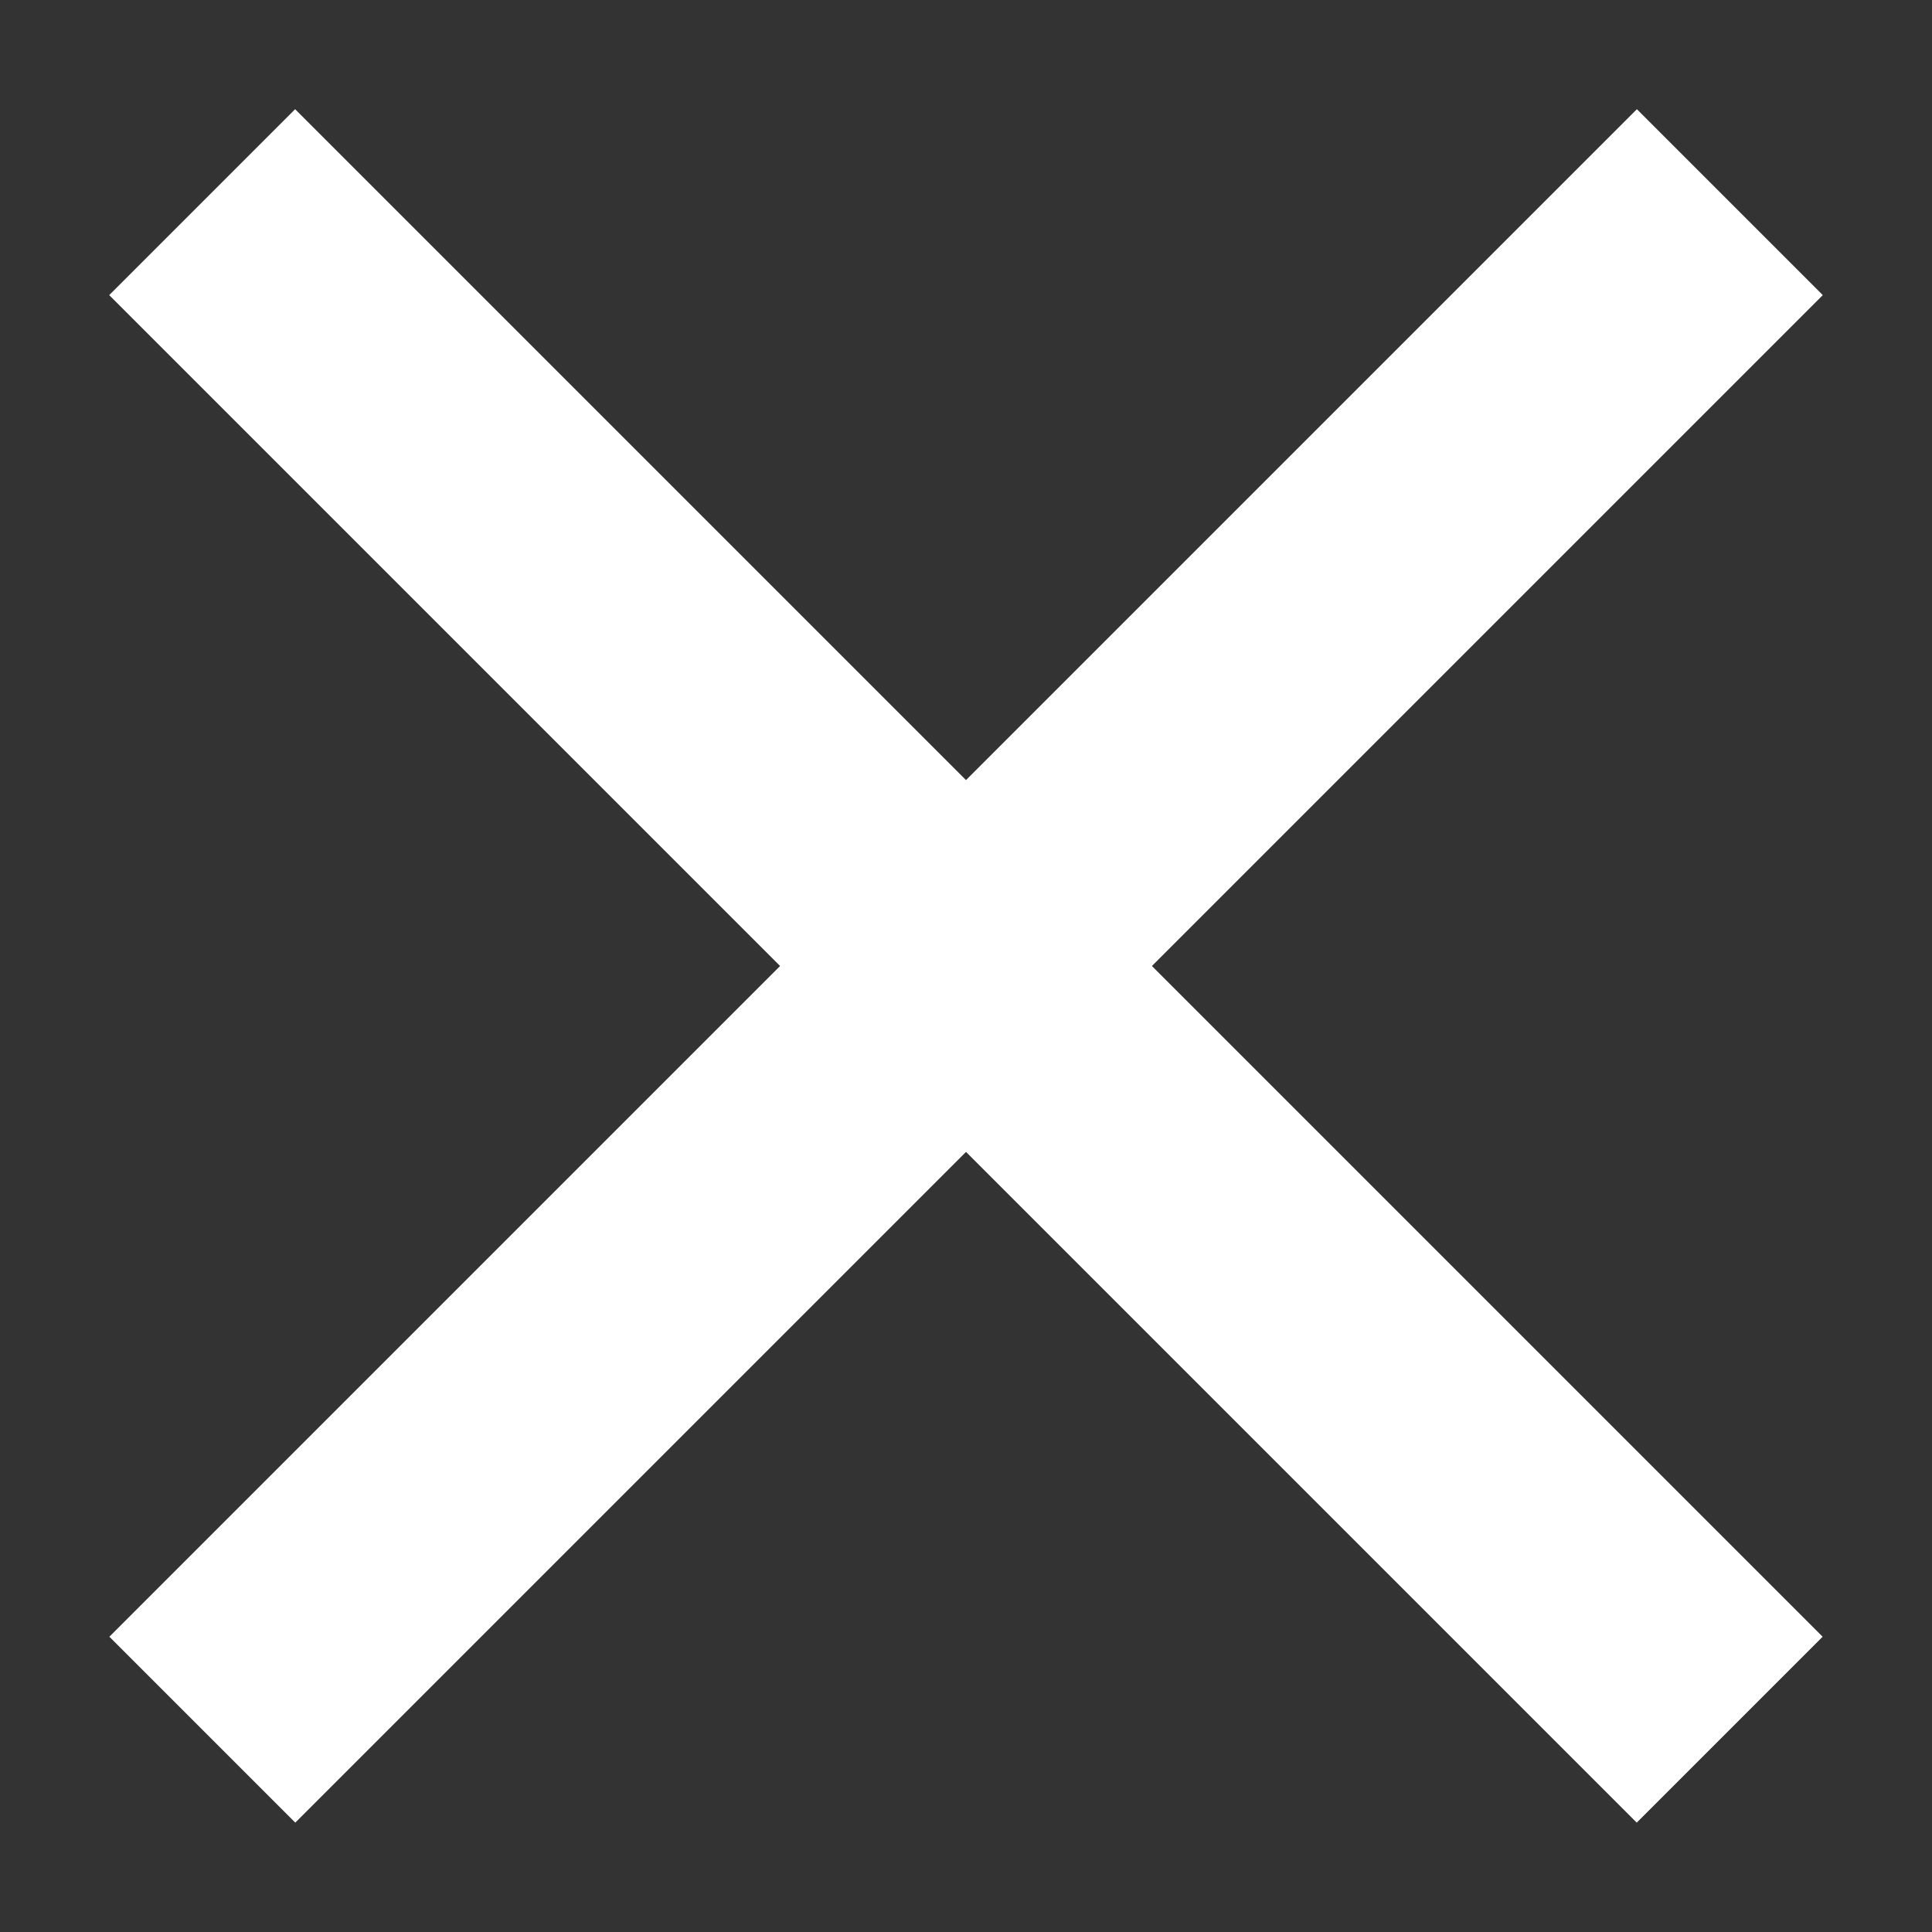
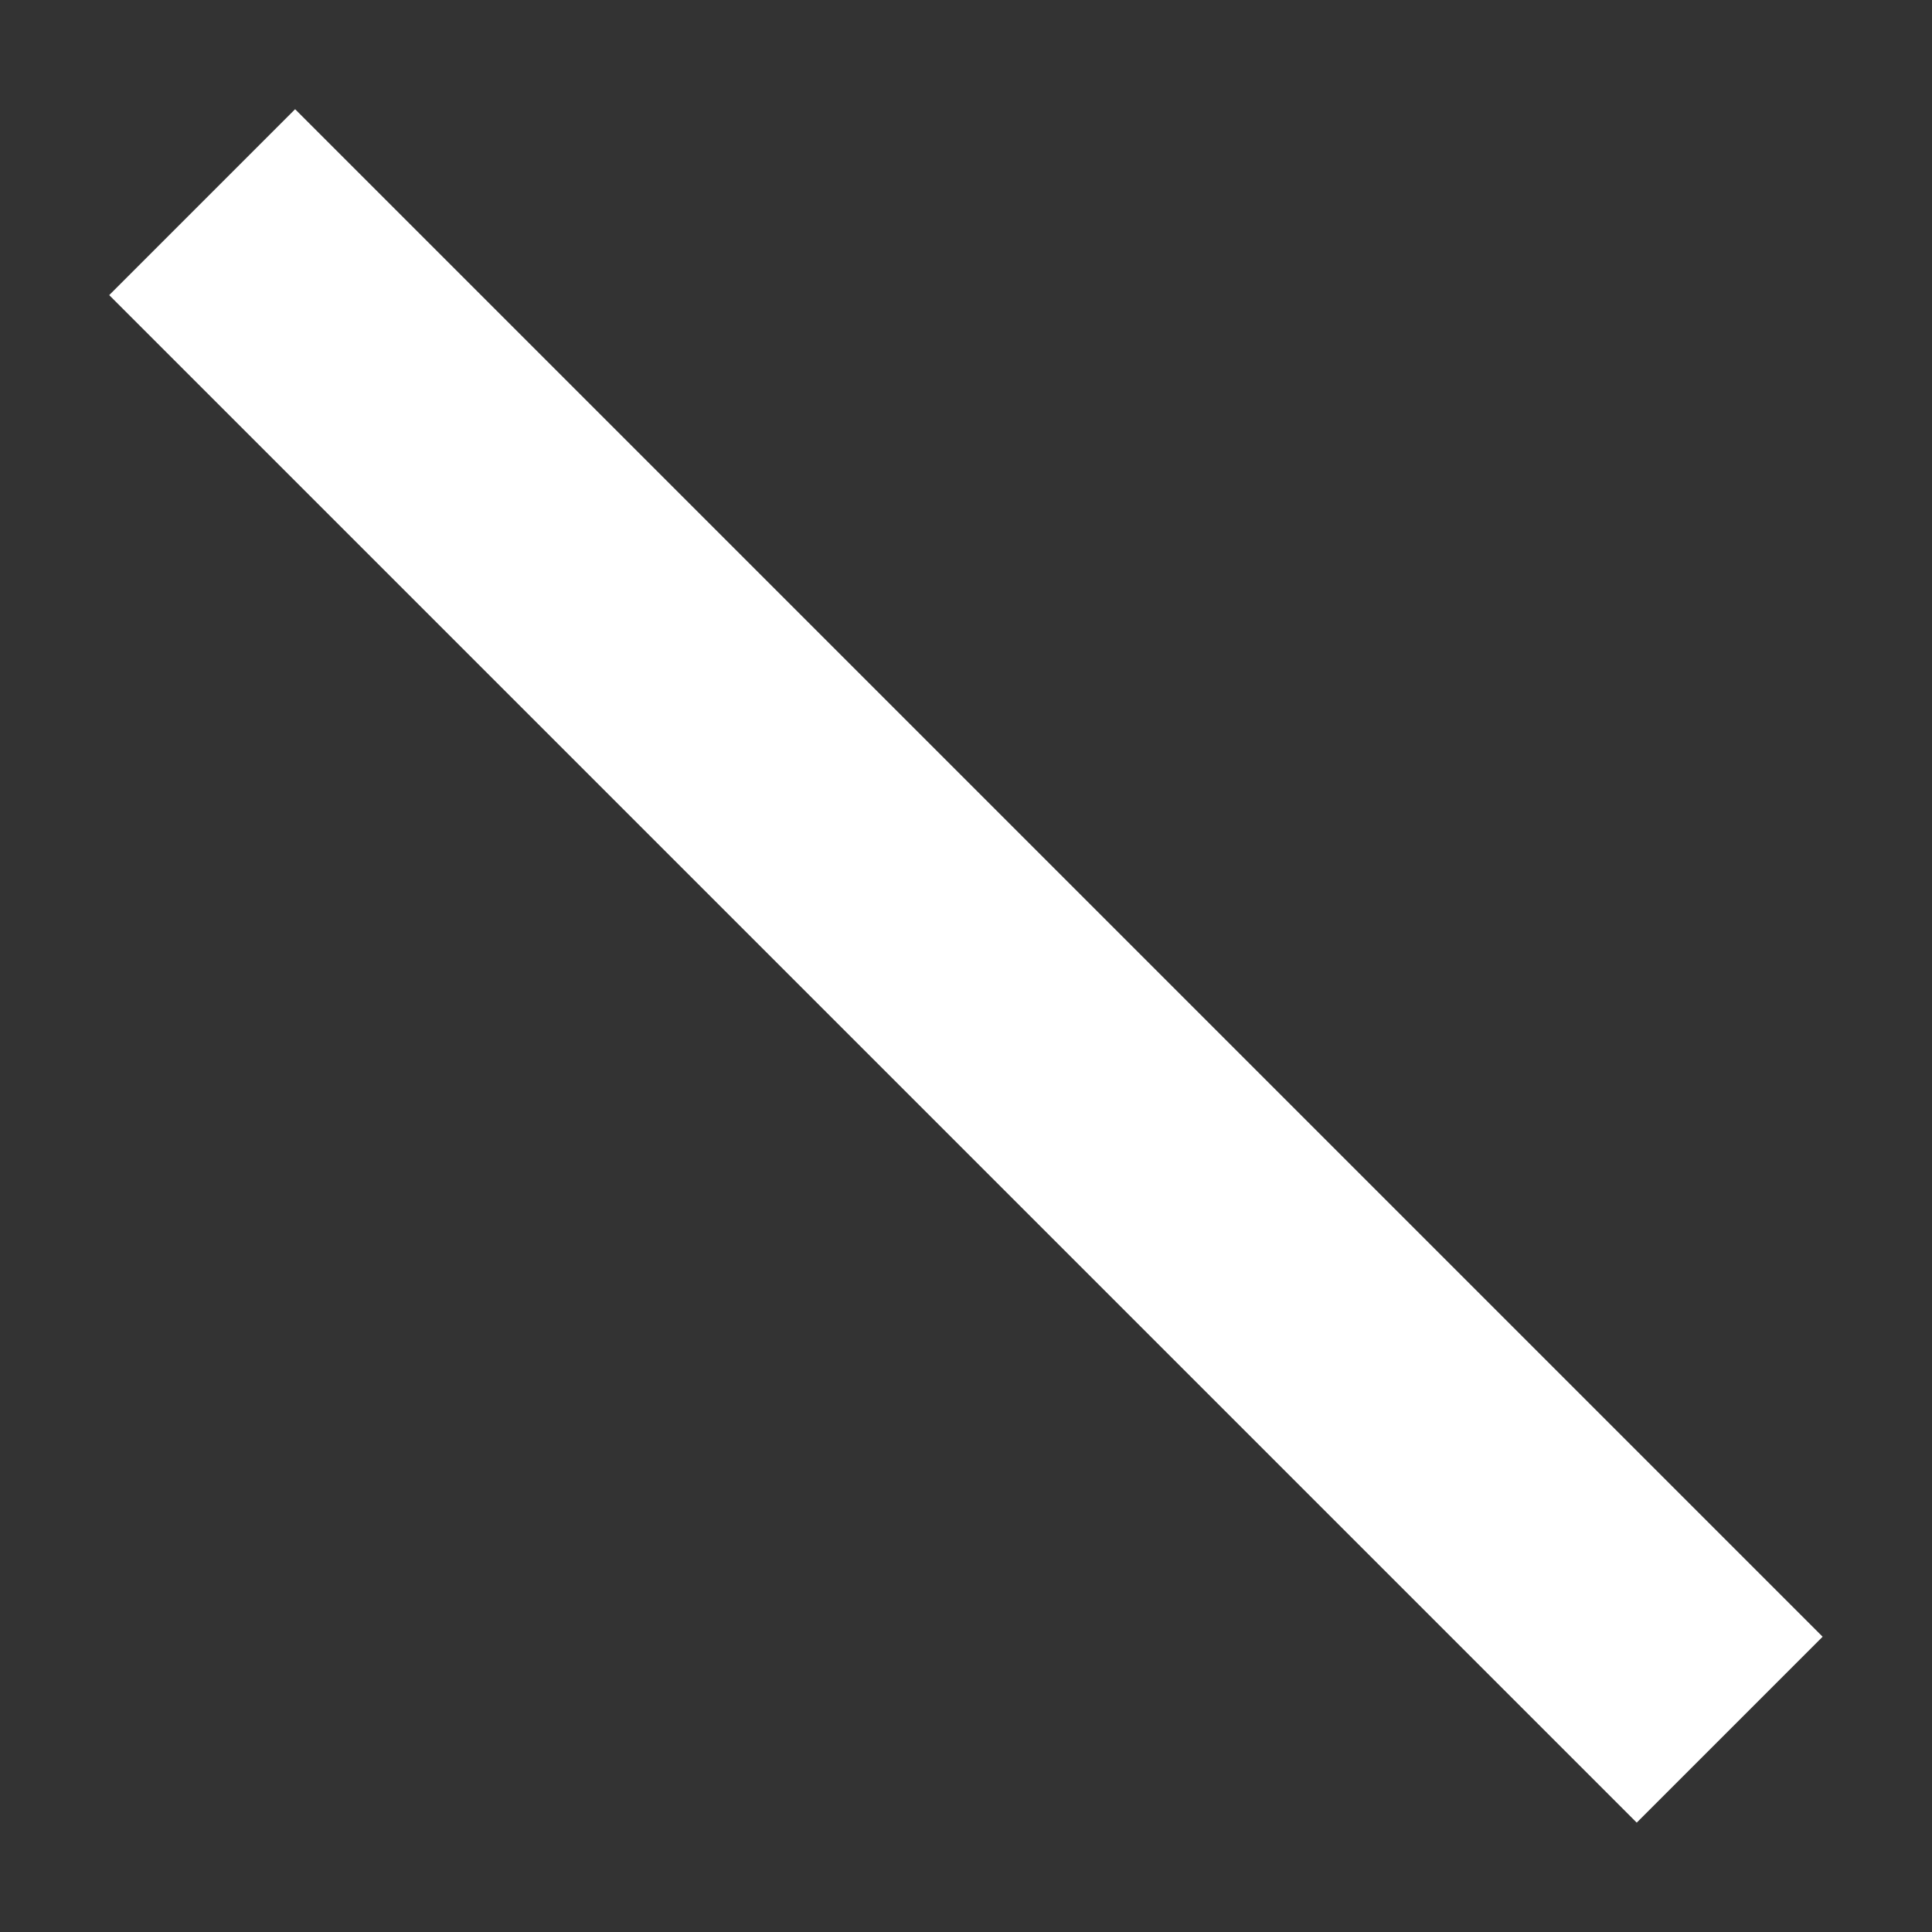
<svg xmlns="http://www.w3.org/2000/svg" width="12" height="12" viewBox="0 0 12 12" fill="none">
  <rect x="0" y="0" width="12" height="12" fill="#333333" stroke="none" />
  <path d="M10.166 10.166L1.833 1.833" stroke="white" stroke-width="1.633" stroke-linecap="square" />
-   <path d="M1.834 10.166L10.167 1.833" stroke="white" stroke-width="1.633" stroke-linecap="square" />
</svg>